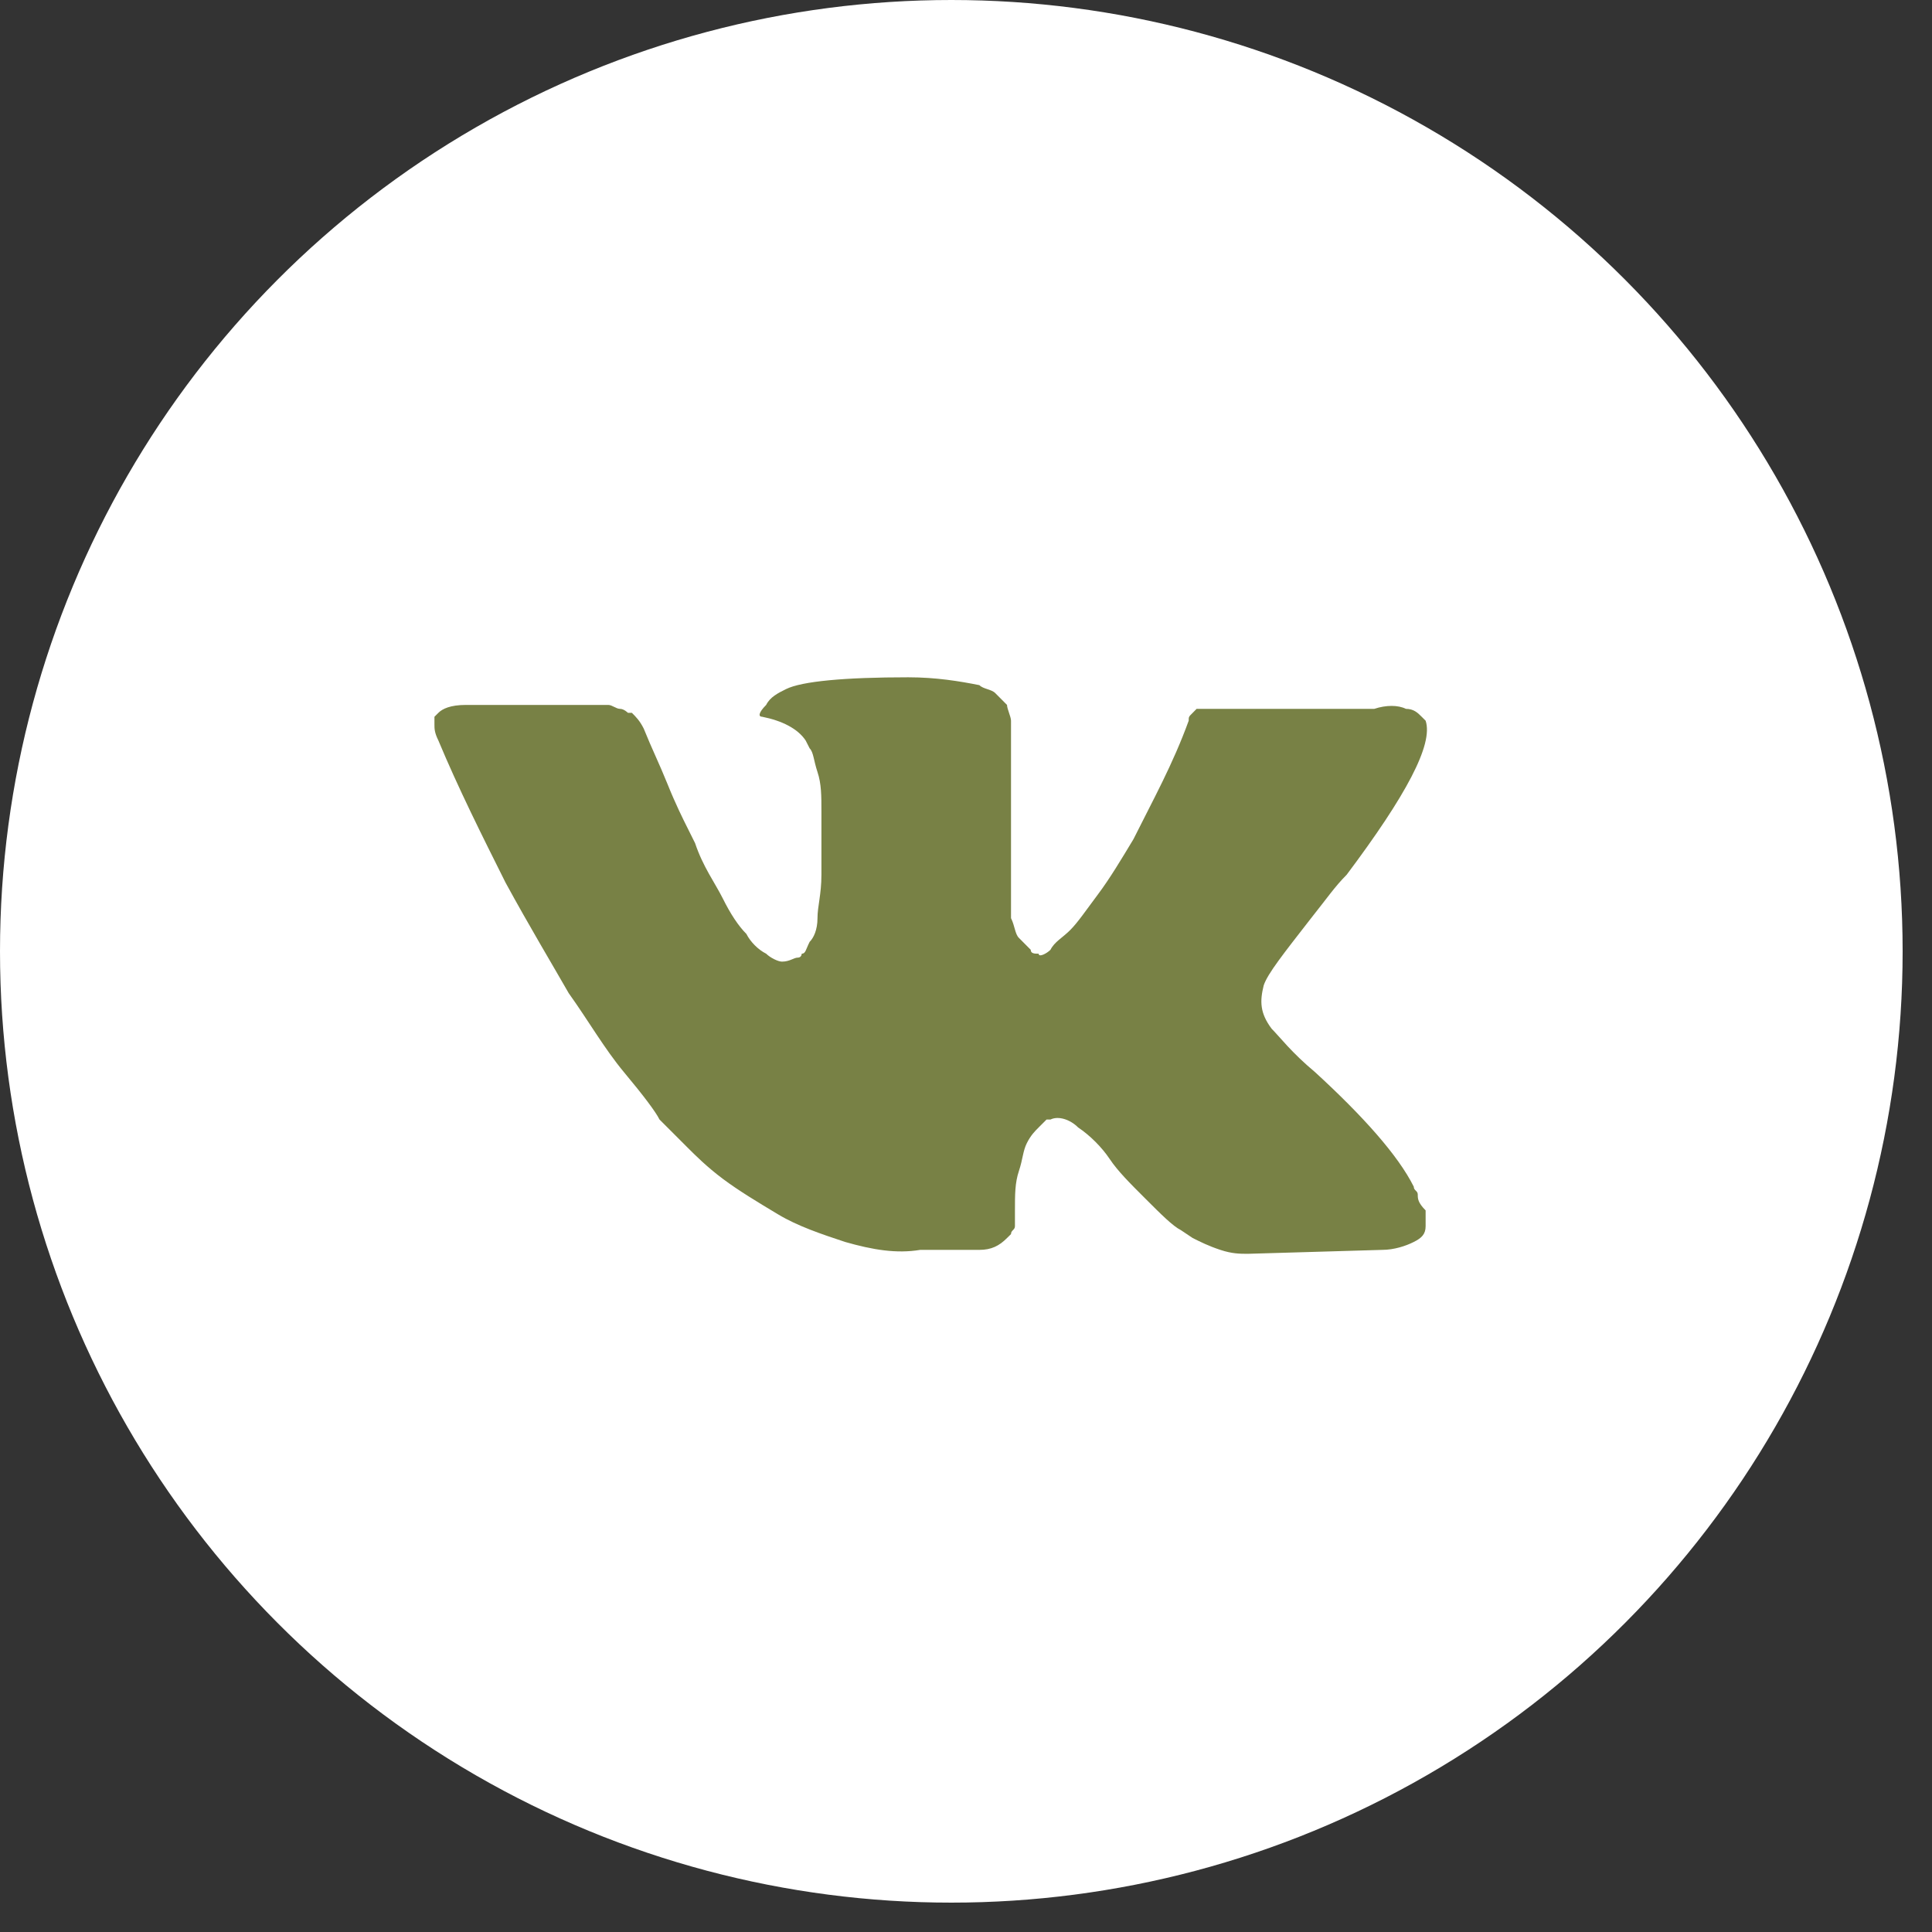
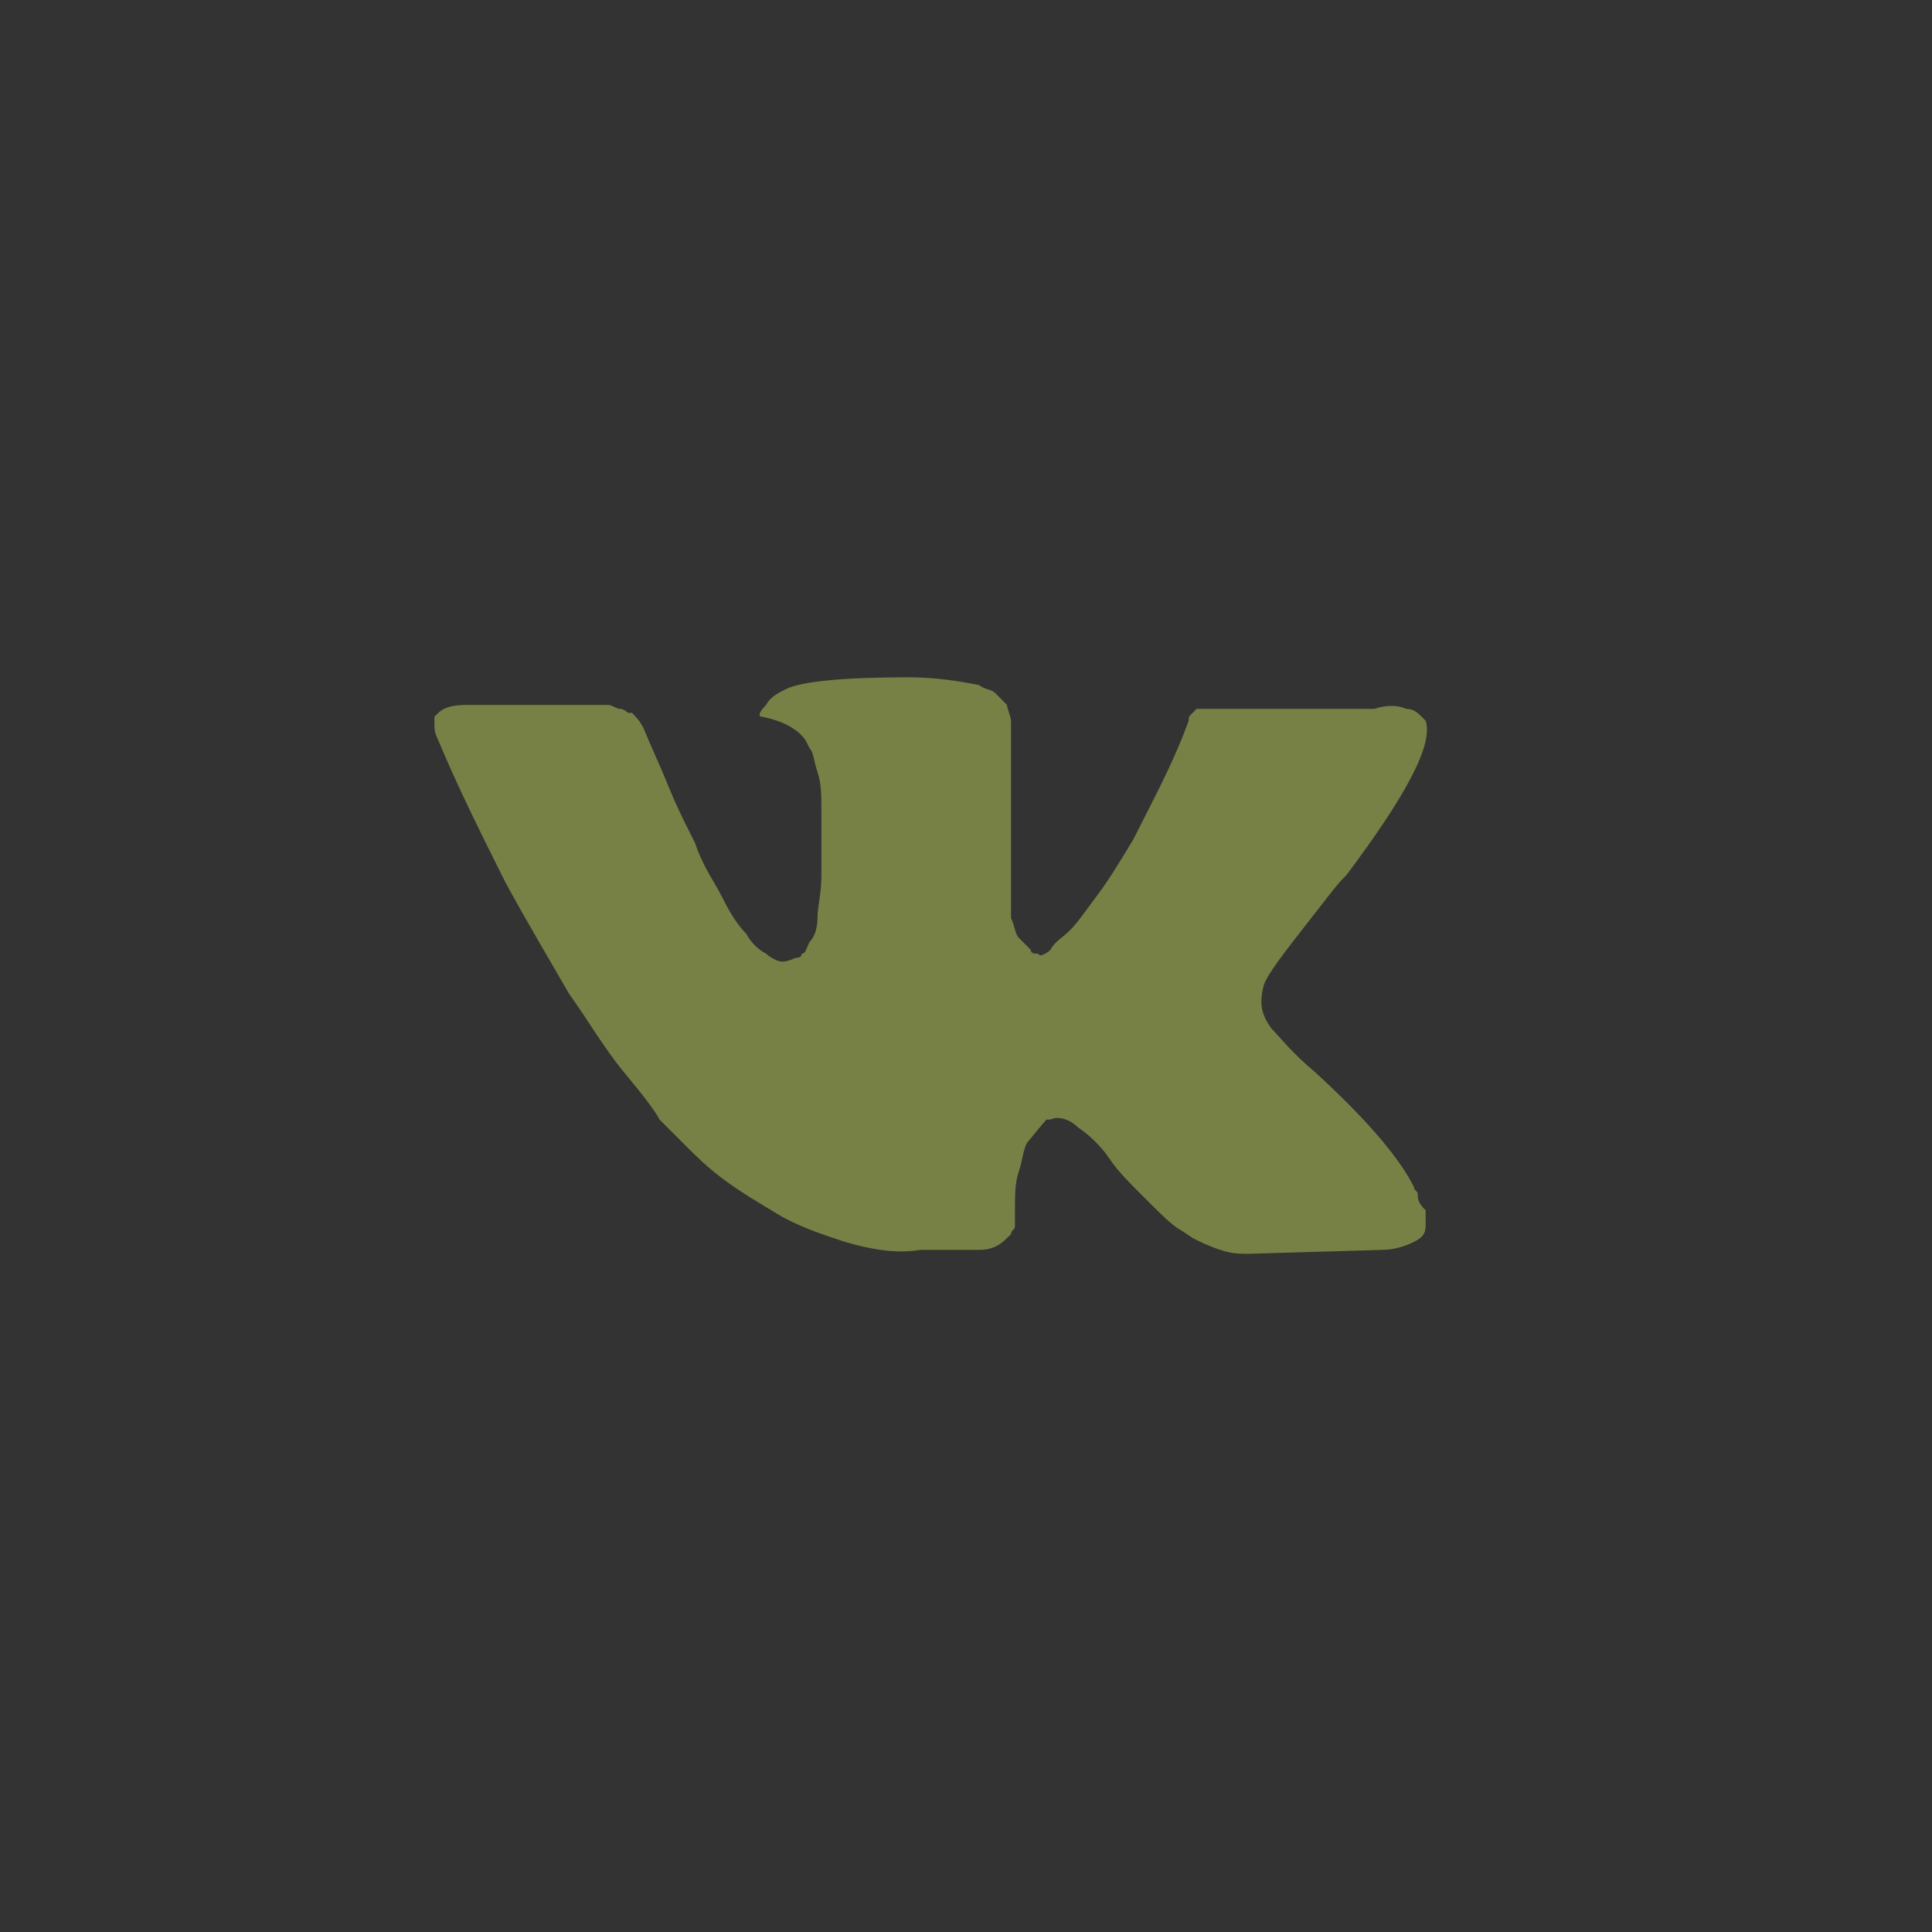
<svg xmlns="http://www.w3.org/2000/svg" width="30" height="30" viewBox="0 0 30 30" fill="none">
  <rect x="0" y="0" width="30" height="30" fill="#333333" stroke="none" />
-   <circle cx="14.772" cy="14.772" r="14.772" fill="white" />
-   <path d="M22.015 18.549C22.015 18.488 21.953 18.488 21.953 18.427C21.708 17.936 21.156 17.323 20.421 16.649C20.053 16.342 19.869 16.097 19.746 15.974C19.562 15.729 19.562 15.545 19.623 15.3C19.685 15.116 19.93 14.809 20.359 14.257C20.604 13.95 20.727 13.767 20.911 13.583C21.831 12.356 22.26 11.559 22.137 11.191L22.076 11.13C22.015 11.069 21.953 11.007 21.831 11.007C21.708 10.946 21.524 10.946 21.34 11.007H19.01C18.949 11.007 18.949 11.007 18.826 11.007C18.765 11.007 18.703 11.007 18.703 11.007H18.642H18.581L18.52 11.069C18.458 11.13 18.458 11.13 18.458 11.191C18.213 11.866 17.906 12.418 17.6 13.031C17.416 13.337 17.232 13.644 17.048 13.889C16.864 14.134 16.741 14.318 16.619 14.441C16.496 14.564 16.373 14.625 16.312 14.748C16.251 14.809 16.128 14.87 16.128 14.809C16.067 14.809 16.005 14.809 16.005 14.748C15.944 14.686 15.883 14.625 15.822 14.564C15.76 14.502 15.76 14.38 15.699 14.257C15.699 14.134 15.699 14.012 15.699 13.95C15.699 13.889 15.699 13.705 15.699 13.583C15.699 13.399 15.699 13.276 15.699 13.215C15.699 13.031 15.699 12.785 15.699 12.54C15.699 12.295 15.699 12.111 15.699 11.988C15.699 11.866 15.699 11.682 15.699 11.559C15.699 11.375 15.699 11.252 15.699 11.191C15.699 11.13 15.637 11.007 15.637 10.946C15.576 10.884 15.515 10.823 15.454 10.762C15.392 10.701 15.27 10.701 15.208 10.639C14.902 10.578 14.534 10.517 14.104 10.517C13.123 10.517 12.449 10.578 12.204 10.701C12.081 10.762 11.958 10.823 11.897 10.946C11.774 11.069 11.774 11.13 11.836 11.13C12.142 11.191 12.388 11.314 12.51 11.498L12.572 11.62C12.633 11.682 12.633 11.804 12.694 11.988C12.755 12.172 12.755 12.356 12.755 12.601C12.755 12.969 12.755 13.337 12.755 13.583C12.755 13.889 12.694 14.073 12.694 14.257C12.694 14.441 12.633 14.564 12.572 14.625C12.51 14.748 12.51 14.809 12.449 14.809C12.449 14.809 12.449 14.87 12.387 14.87C12.326 14.87 12.265 14.932 12.142 14.932C12.081 14.932 11.958 14.87 11.897 14.809C11.774 14.748 11.652 14.625 11.59 14.502C11.468 14.38 11.345 14.196 11.223 13.95C11.1 13.705 10.916 13.46 10.793 13.092L10.671 12.847C10.609 12.724 10.487 12.479 10.364 12.172C10.241 11.866 10.119 11.62 9.996 11.314C9.935 11.191 9.873 11.13 9.812 11.069H9.751C9.751 11.069 9.689 11.007 9.628 11.007C9.567 11.007 9.506 10.946 9.444 10.946H7.237C6.991 10.946 6.869 11.007 6.807 11.069L6.746 11.13C6.746 11.13 6.746 11.191 6.746 11.252C6.746 11.314 6.746 11.375 6.807 11.498C7.114 12.234 7.482 12.969 7.85 13.705C8.218 14.38 8.586 14.993 8.831 15.422C9.138 15.851 9.383 16.281 9.689 16.649C9.996 17.017 10.18 17.262 10.241 17.384C10.364 17.507 10.425 17.568 10.487 17.63L10.671 17.814C10.793 17.936 10.977 18.12 11.223 18.304C11.468 18.488 11.774 18.672 12.081 18.856C12.387 19.04 12.755 19.163 13.123 19.285C13.553 19.408 13.921 19.469 14.289 19.408H15.208C15.392 19.408 15.515 19.347 15.637 19.224L15.699 19.163C15.699 19.101 15.76 19.101 15.76 19.04C15.76 18.979 15.76 18.918 15.76 18.795C15.76 18.549 15.76 18.366 15.822 18.182C15.883 17.998 15.883 17.875 15.944 17.752C16.005 17.63 16.067 17.568 16.128 17.507C16.189 17.446 16.251 17.384 16.251 17.384H16.312C16.435 17.323 16.619 17.384 16.741 17.507C16.925 17.63 17.109 17.814 17.232 17.998C17.355 18.182 17.538 18.366 17.784 18.611C18.029 18.856 18.213 19.04 18.336 19.101L18.52 19.224C18.642 19.285 18.765 19.347 18.949 19.408C19.133 19.469 19.255 19.469 19.378 19.469L21.463 19.408C21.647 19.408 21.831 19.347 21.953 19.285C22.076 19.224 22.137 19.163 22.137 19.04C22.137 18.979 22.137 18.856 22.137 18.795C22.015 18.672 22.015 18.611 22.015 18.549Z" fill="#788145" />
+   <path d="M22.015 18.549C22.015 18.488 21.953 18.488 21.953 18.427C21.708 17.936 21.156 17.323 20.421 16.649C20.053 16.342 19.869 16.097 19.746 15.974C19.562 15.729 19.562 15.545 19.623 15.3C19.685 15.116 19.93 14.809 20.359 14.257C20.604 13.95 20.727 13.767 20.911 13.583C21.831 12.356 22.26 11.559 22.137 11.191L22.076 11.13C22.015 11.069 21.953 11.007 21.831 11.007C21.708 10.946 21.524 10.946 21.34 11.007H19.01C18.949 11.007 18.949 11.007 18.826 11.007C18.765 11.007 18.703 11.007 18.703 11.007H18.642H18.581L18.52 11.069C18.458 11.13 18.458 11.13 18.458 11.191C18.213 11.866 17.906 12.418 17.6 13.031C17.416 13.337 17.232 13.644 17.048 13.889C16.864 14.134 16.741 14.318 16.619 14.441C16.496 14.564 16.373 14.625 16.312 14.748C16.251 14.809 16.128 14.87 16.128 14.809C16.067 14.809 16.005 14.809 16.005 14.748C15.944 14.686 15.883 14.625 15.822 14.564C15.76 14.502 15.76 14.38 15.699 14.257C15.699 14.134 15.699 14.012 15.699 13.95C15.699 13.889 15.699 13.705 15.699 13.583C15.699 13.399 15.699 13.276 15.699 13.215C15.699 13.031 15.699 12.785 15.699 12.54C15.699 12.295 15.699 12.111 15.699 11.988C15.699 11.866 15.699 11.682 15.699 11.559C15.699 11.375 15.699 11.252 15.699 11.191C15.699 11.13 15.637 11.007 15.637 10.946C15.576 10.884 15.515 10.823 15.454 10.762C15.392 10.701 15.27 10.701 15.208 10.639C14.902 10.578 14.534 10.517 14.104 10.517C13.123 10.517 12.449 10.578 12.204 10.701C12.081 10.762 11.958 10.823 11.897 10.946C11.774 11.069 11.774 11.13 11.836 11.13C12.142 11.191 12.388 11.314 12.51 11.498L12.572 11.62C12.633 11.682 12.633 11.804 12.694 11.988C12.755 12.172 12.755 12.356 12.755 12.601C12.755 12.969 12.755 13.337 12.755 13.583C12.755 13.889 12.694 14.073 12.694 14.257C12.694 14.441 12.633 14.564 12.572 14.625C12.51 14.748 12.51 14.809 12.449 14.809C12.449 14.809 12.449 14.87 12.387 14.87C12.326 14.87 12.265 14.932 12.142 14.932C12.081 14.932 11.958 14.87 11.897 14.809C11.774 14.748 11.652 14.625 11.59 14.502C11.468 14.38 11.345 14.196 11.223 13.95C11.1 13.705 10.916 13.46 10.793 13.092L10.671 12.847C10.609 12.724 10.487 12.479 10.364 12.172C10.241 11.866 10.119 11.62 9.996 11.314C9.935 11.191 9.873 11.13 9.812 11.069H9.751C9.751 11.069 9.689 11.007 9.628 11.007C9.567 11.007 9.506 10.946 9.444 10.946H7.237C6.991 10.946 6.869 11.007 6.807 11.069L6.746 11.13C6.746 11.13 6.746 11.191 6.746 11.252C6.746 11.314 6.746 11.375 6.807 11.498C7.114 12.234 7.482 12.969 7.85 13.705C8.218 14.38 8.586 14.993 8.831 15.422C9.138 15.851 9.383 16.281 9.689 16.649C9.996 17.017 10.18 17.262 10.241 17.384C10.364 17.507 10.425 17.568 10.487 17.63L10.671 17.814C10.793 17.936 10.977 18.12 11.223 18.304C11.468 18.488 11.774 18.672 12.081 18.856C12.387 19.04 12.755 19.163 13.123 19.285C13.553 19.408 13.921 19.469 14.289 19.408H15.208C15.392 19.408 15.515 19.347 15.637 19.224L15.699 19.163C15.699 19.101 15.76 19.101 15.76 19.04C15.76 18.979 15.76 18.918 15.76 18.795C15.76 18.549 15.76 18.366 15.822 18.182C15.883 17.998 15.883 17.875 15.944 17.752C16.189 17.446 16.251 17.384 16.251 17.384H16.312C16.435 17.323 16.619 17.384 16.741 17.507C16.925 17.63 17.109 17.814 17.232 17.998C17.355 18.182 17.538 18.366 17.784 18.611C18.029 18.856 18.213 19.04 18.336 19.101L18.52 19.224C18.642 19.285 18.765 19.347 18.949 19.408C19.133 19.469 19.255 19.469 19.378 19.469L21.463 19.408C21.647 19.408 21.831 19.347 21.953 19.285C22.076 19.224 22.137 19.163 22.137 19.04C22.137 18.979 22.137 18.856 22.137 18.795C22.015 18.672 22.015 18.611 22.015 18.549Z" fill="#788145" />
</svg>